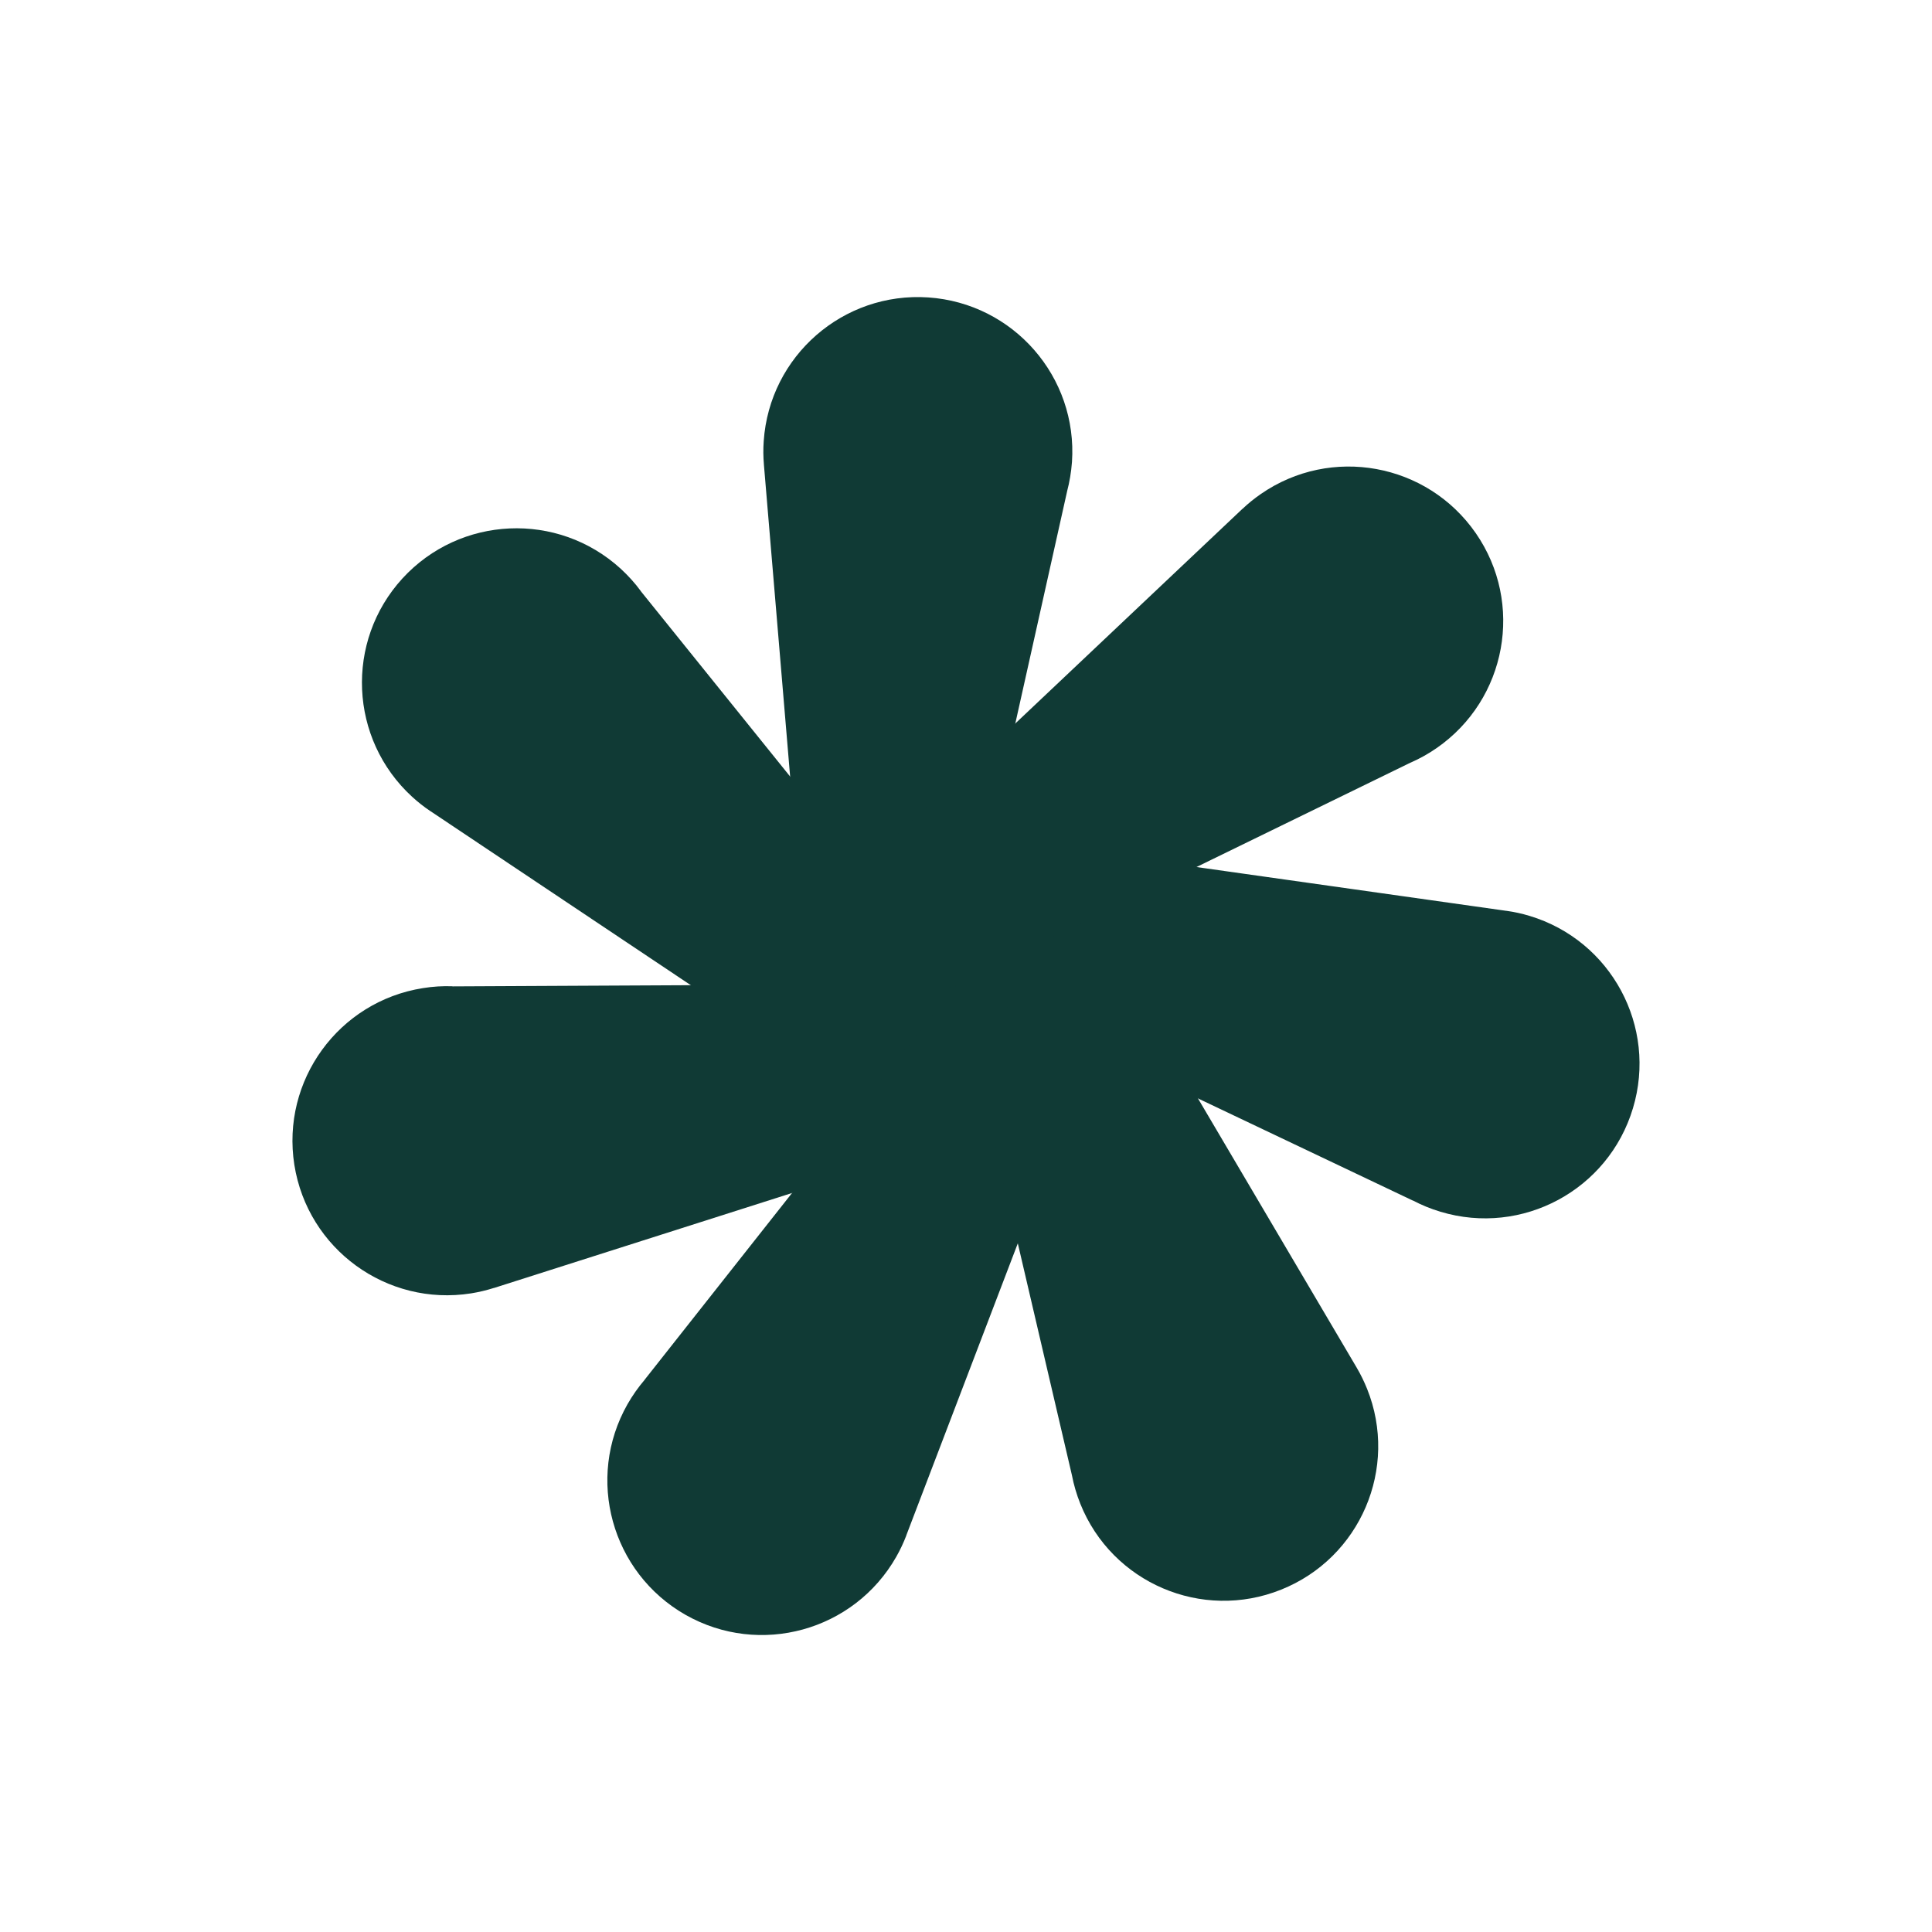
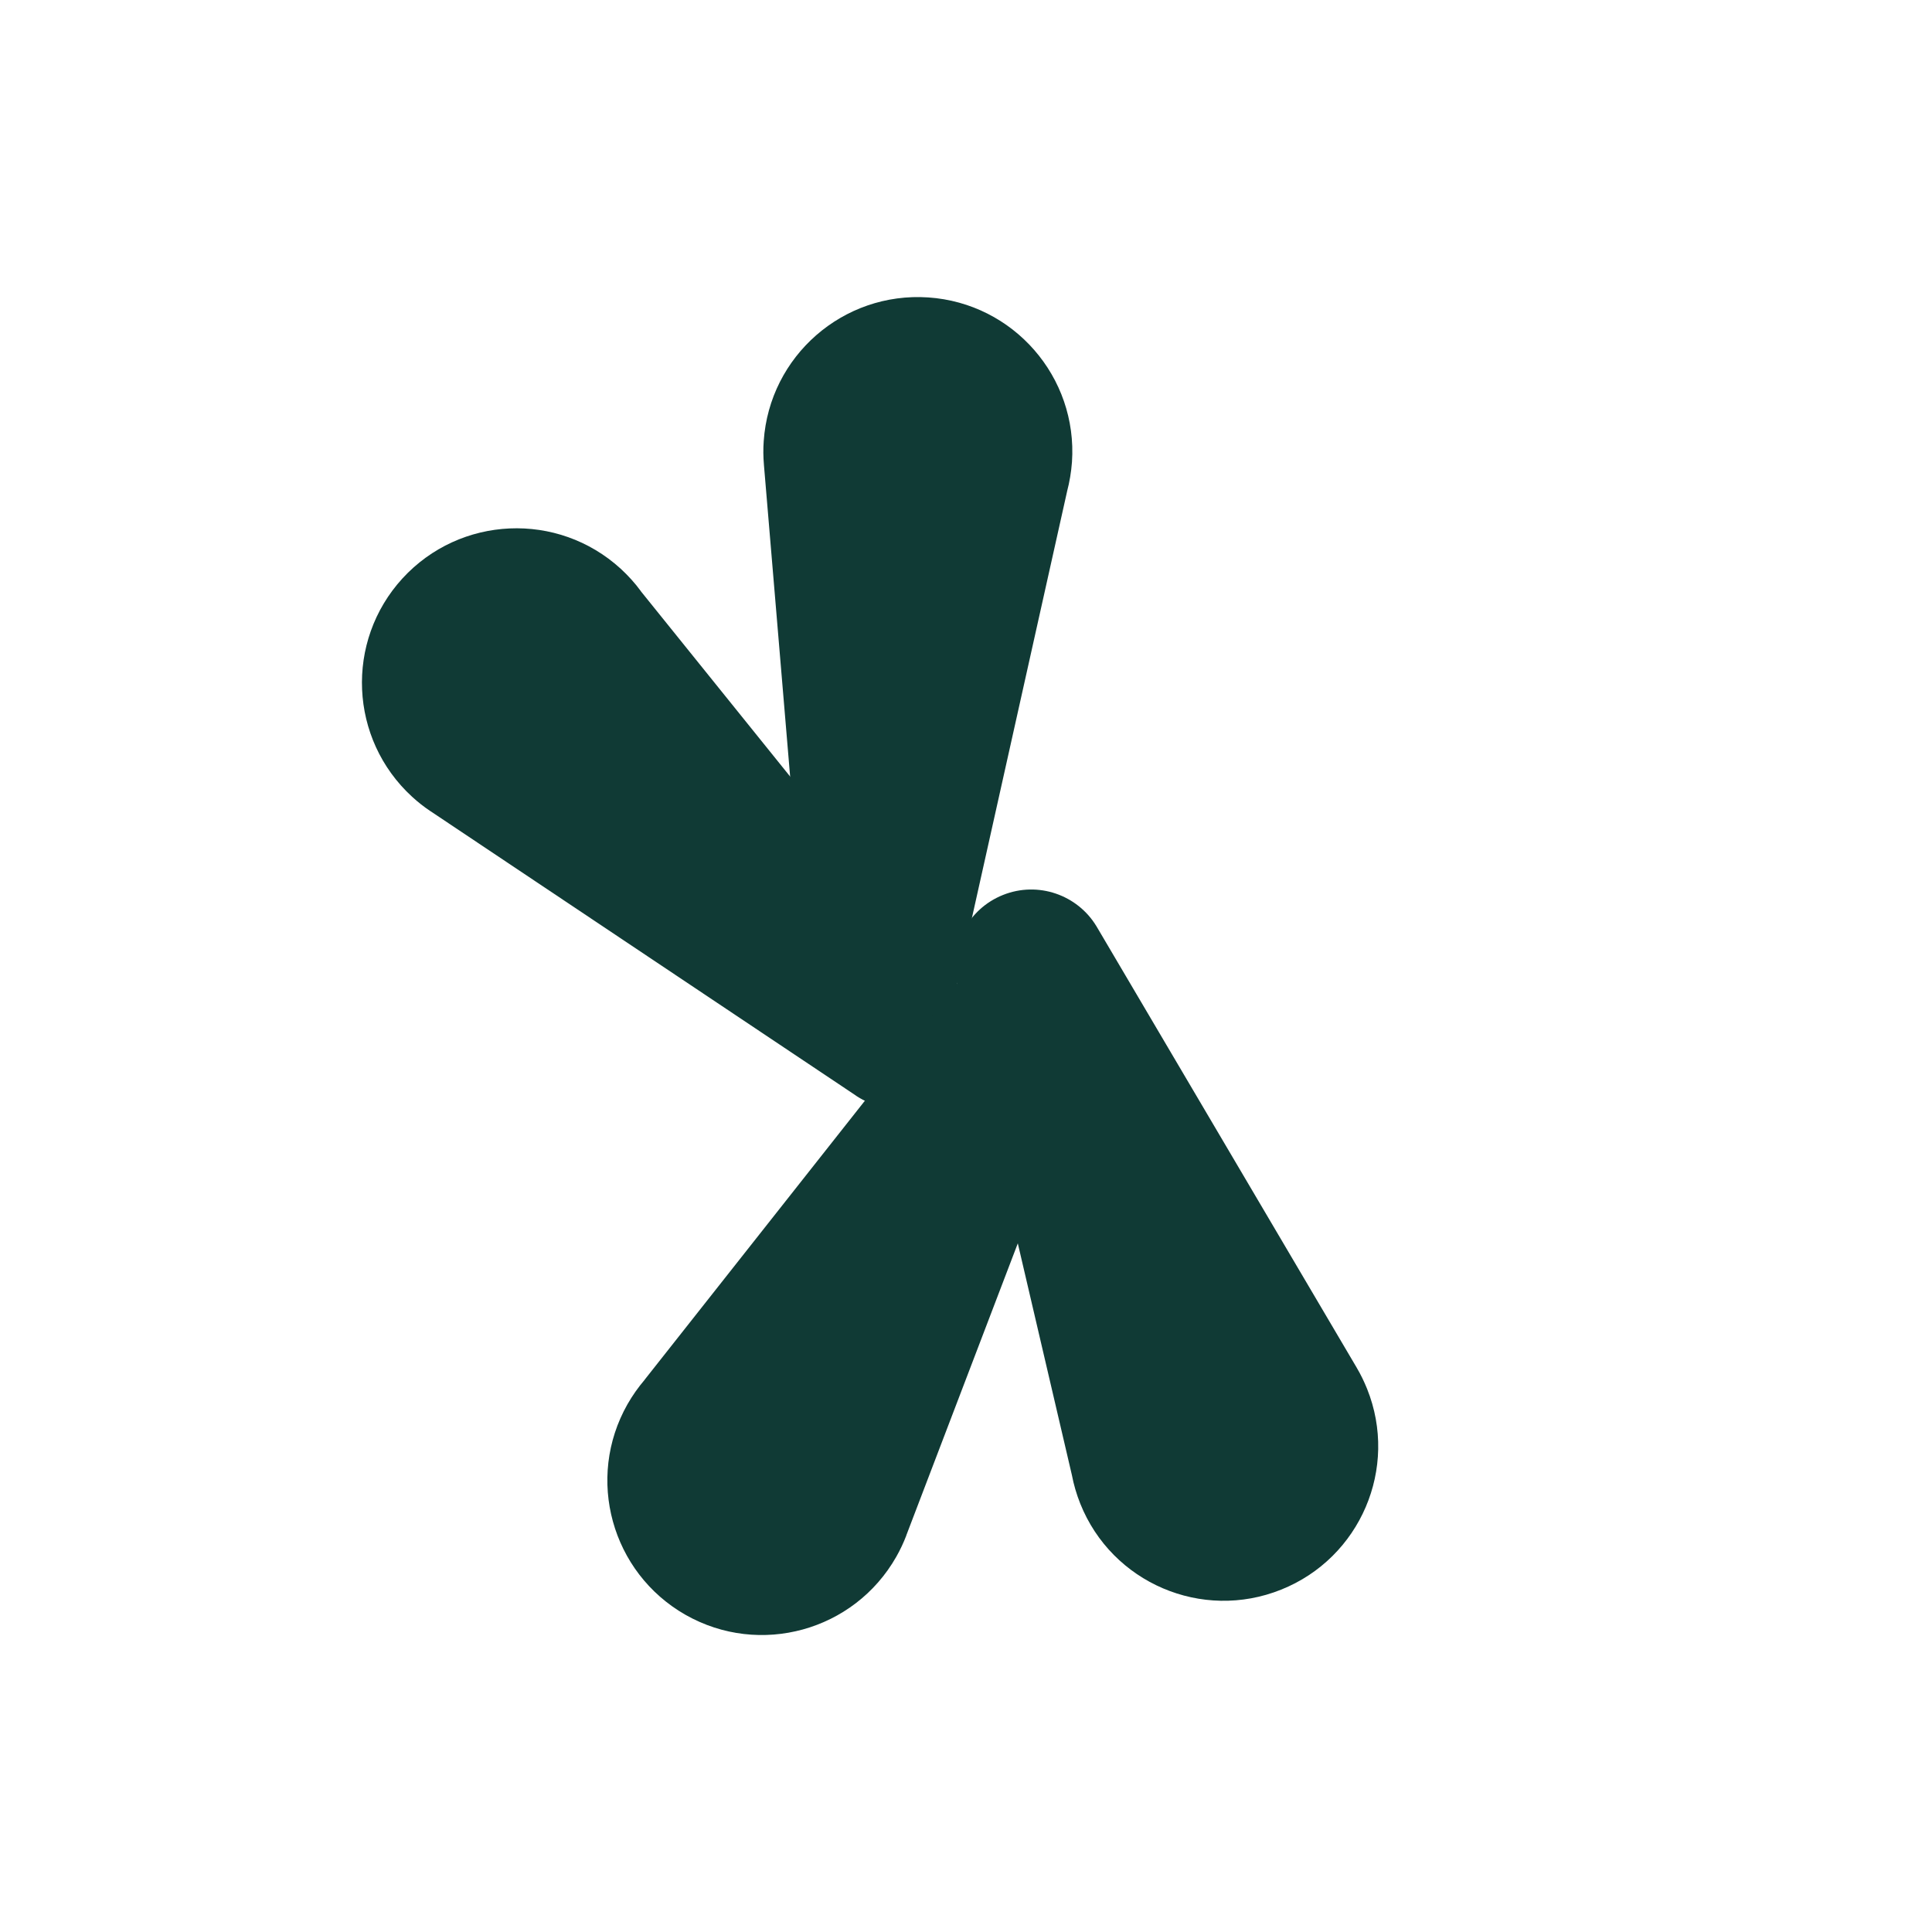
<svg xmlns="http://www.w3.org/2000/svg" id="Capa_1" viewBox="0 0 200 200">
  <defs>
    <style>      .cls-1 {        fill: #103a35;      }    </style>
  </defs>
  <path class="cls-1" d="M110.46,50.88h0c.26-.98.43-2,.51-3.05.6-8.81-6.06-16.44-14.87-17.04-8.81-.6-16.44,6.06-17.04,14.87-.06.82-.05,1.63.02,2.43h0s0,0,0,0c0,0,0,.01,0,.02l4.43,52.68c0,.06,0,.11.01.17h0s0,0,0,0c.36,3.78,3.41,6.84,7.32,7.11,3.91.27,7.34-2.36,8.21-6.05h0s0,0,0,0c.01-.06.03-.12.04-.17l11.37-50.96Z" />
  <path class="cls-1" d="M66.33,61.18h0c-.6-.82-1.3-1.59-2.07-2.3-6.52-5.96-16.63-5.51-22.6,1-5.96,6.52-5.51,16.63,1,22.6.61.56,1.25,1.06,1.91,1.5h0s0,0,0,0c0,0,.01,0,.02.01l43.95,29.38s.09.06.14.1h0s0,0,0,0c3.18,2.07,7.48,1.6,10.12-1.29s2.73-7.21.39-10.2h0s0,0,0,0c-.04-.05-.07-.09-.11-.14l-32.76-40.66Z" />
-   <path class="cls-1" d="M46.87,102.1h0c-1.02-.04-2.05.02-3.09.19-8.73,1.38-14.68,9.57-13.31,18.29,1.38,8.73,9.57,14.68,18.29,13.31.81-.13,1.6-.32,2.36-.56h0s0,0,0,0c0,0,.01,0,.02,0l50.37-16.05c.05-.02.11-.03.16-.05h0s0,0,0,0c3.6-1.19,5.91-4.85,5.3-8.72-.61-3.87-3.94-6.63-7.73-6.66h0s0,0,0,0c-.06,0-.12,0-.18,0l-52.22.26Z" />
  <path class="cls-1" d="M66.74,142.83h0c-.66.77-1.26,1.62-1.78,2.53-4.36,7.68-1.67,17.44,6.01,21.81,7.68,4.36,17.44,1.67,21.81-6.01.41-.72.75-1.45,1.04-2.2h0s0,0,0,0c0,0,0-.01,0-.02l18.86-49.39c.02-.05.04-.11.06-.16h0s0,0,0,0c1.31-3.56-.1-7.65-3.51-9.58-3.41-1.94-7.64-1.06-10.03,1.89h0s0,0,0,0c-.04.05-.07.09-.11.14l-32.35,40.98Z" />
  <path class="cls-1" d="M110.96,152.69h0c.19,1,.48,1.99.87,2.97,3.28,8.2,12.59,12.19,20.79,8.9,8.2-3.28,12.19-12.59,8.9-20.79-.31-.76-.66-1.49-1.07-2.18h0s0,0,0,0c0,0,0-.01-.01-.02l-26.85-45.54s-.06-.1-.09-.15h0s0,0,0,0c-1.96-3.24-6.04-4.69-9.68-3.23-3.64,1.46-5.59,5.31-4.77,9.02h0s0,0,0,0c.01.06.03.12.04.17l11.87,50.85Z" />
-   <path class="cls-1" d="M146.25,124.27h0c.9.47,1.86.87,2.87,1.17,8.46,2.55,17.38-2.25,19.92-10.71,2.55-8.46-2.25-17.38-10.71-19.92-.79-.24-1.58-.41-2.37-.52h0s0,0,0,0c0,0-.01,0-.02,0l-52.35-7.4c-.06,0-.11-.02-.17-.02h0s0,0,0,0c-3.76-.49-7.43,1.8-8.56,5.55-1.13,3.75.67,7.69,4.07,9.36h0s0,0,0,0c.05.03.11.05.16.08l47.16,22.42Z" />
-   <path class="cls-1" d="M146.02,78.95h0c.93-.41,1.84-.91,2.7-1.51,7.26-5.03,9.08-14.99,4.05-22.25-5.03-7.26-14.99-9.08-22.25-4.05-.68.47-1.31.98-1.89,1.53h0s0,0,0,0c0,0-.01,0-.02.01l-38.42,36.31s-.08.08-.12.12h0s0,0,0,0c-2.73,2.64-3.22,6.93-1,10.16,2.23,3.22,6.43,4.27,9.85,2.65h0s0,0,0,0c.05-.03.11-.05.16-.08l46.93-22.89Z" />
</svg>